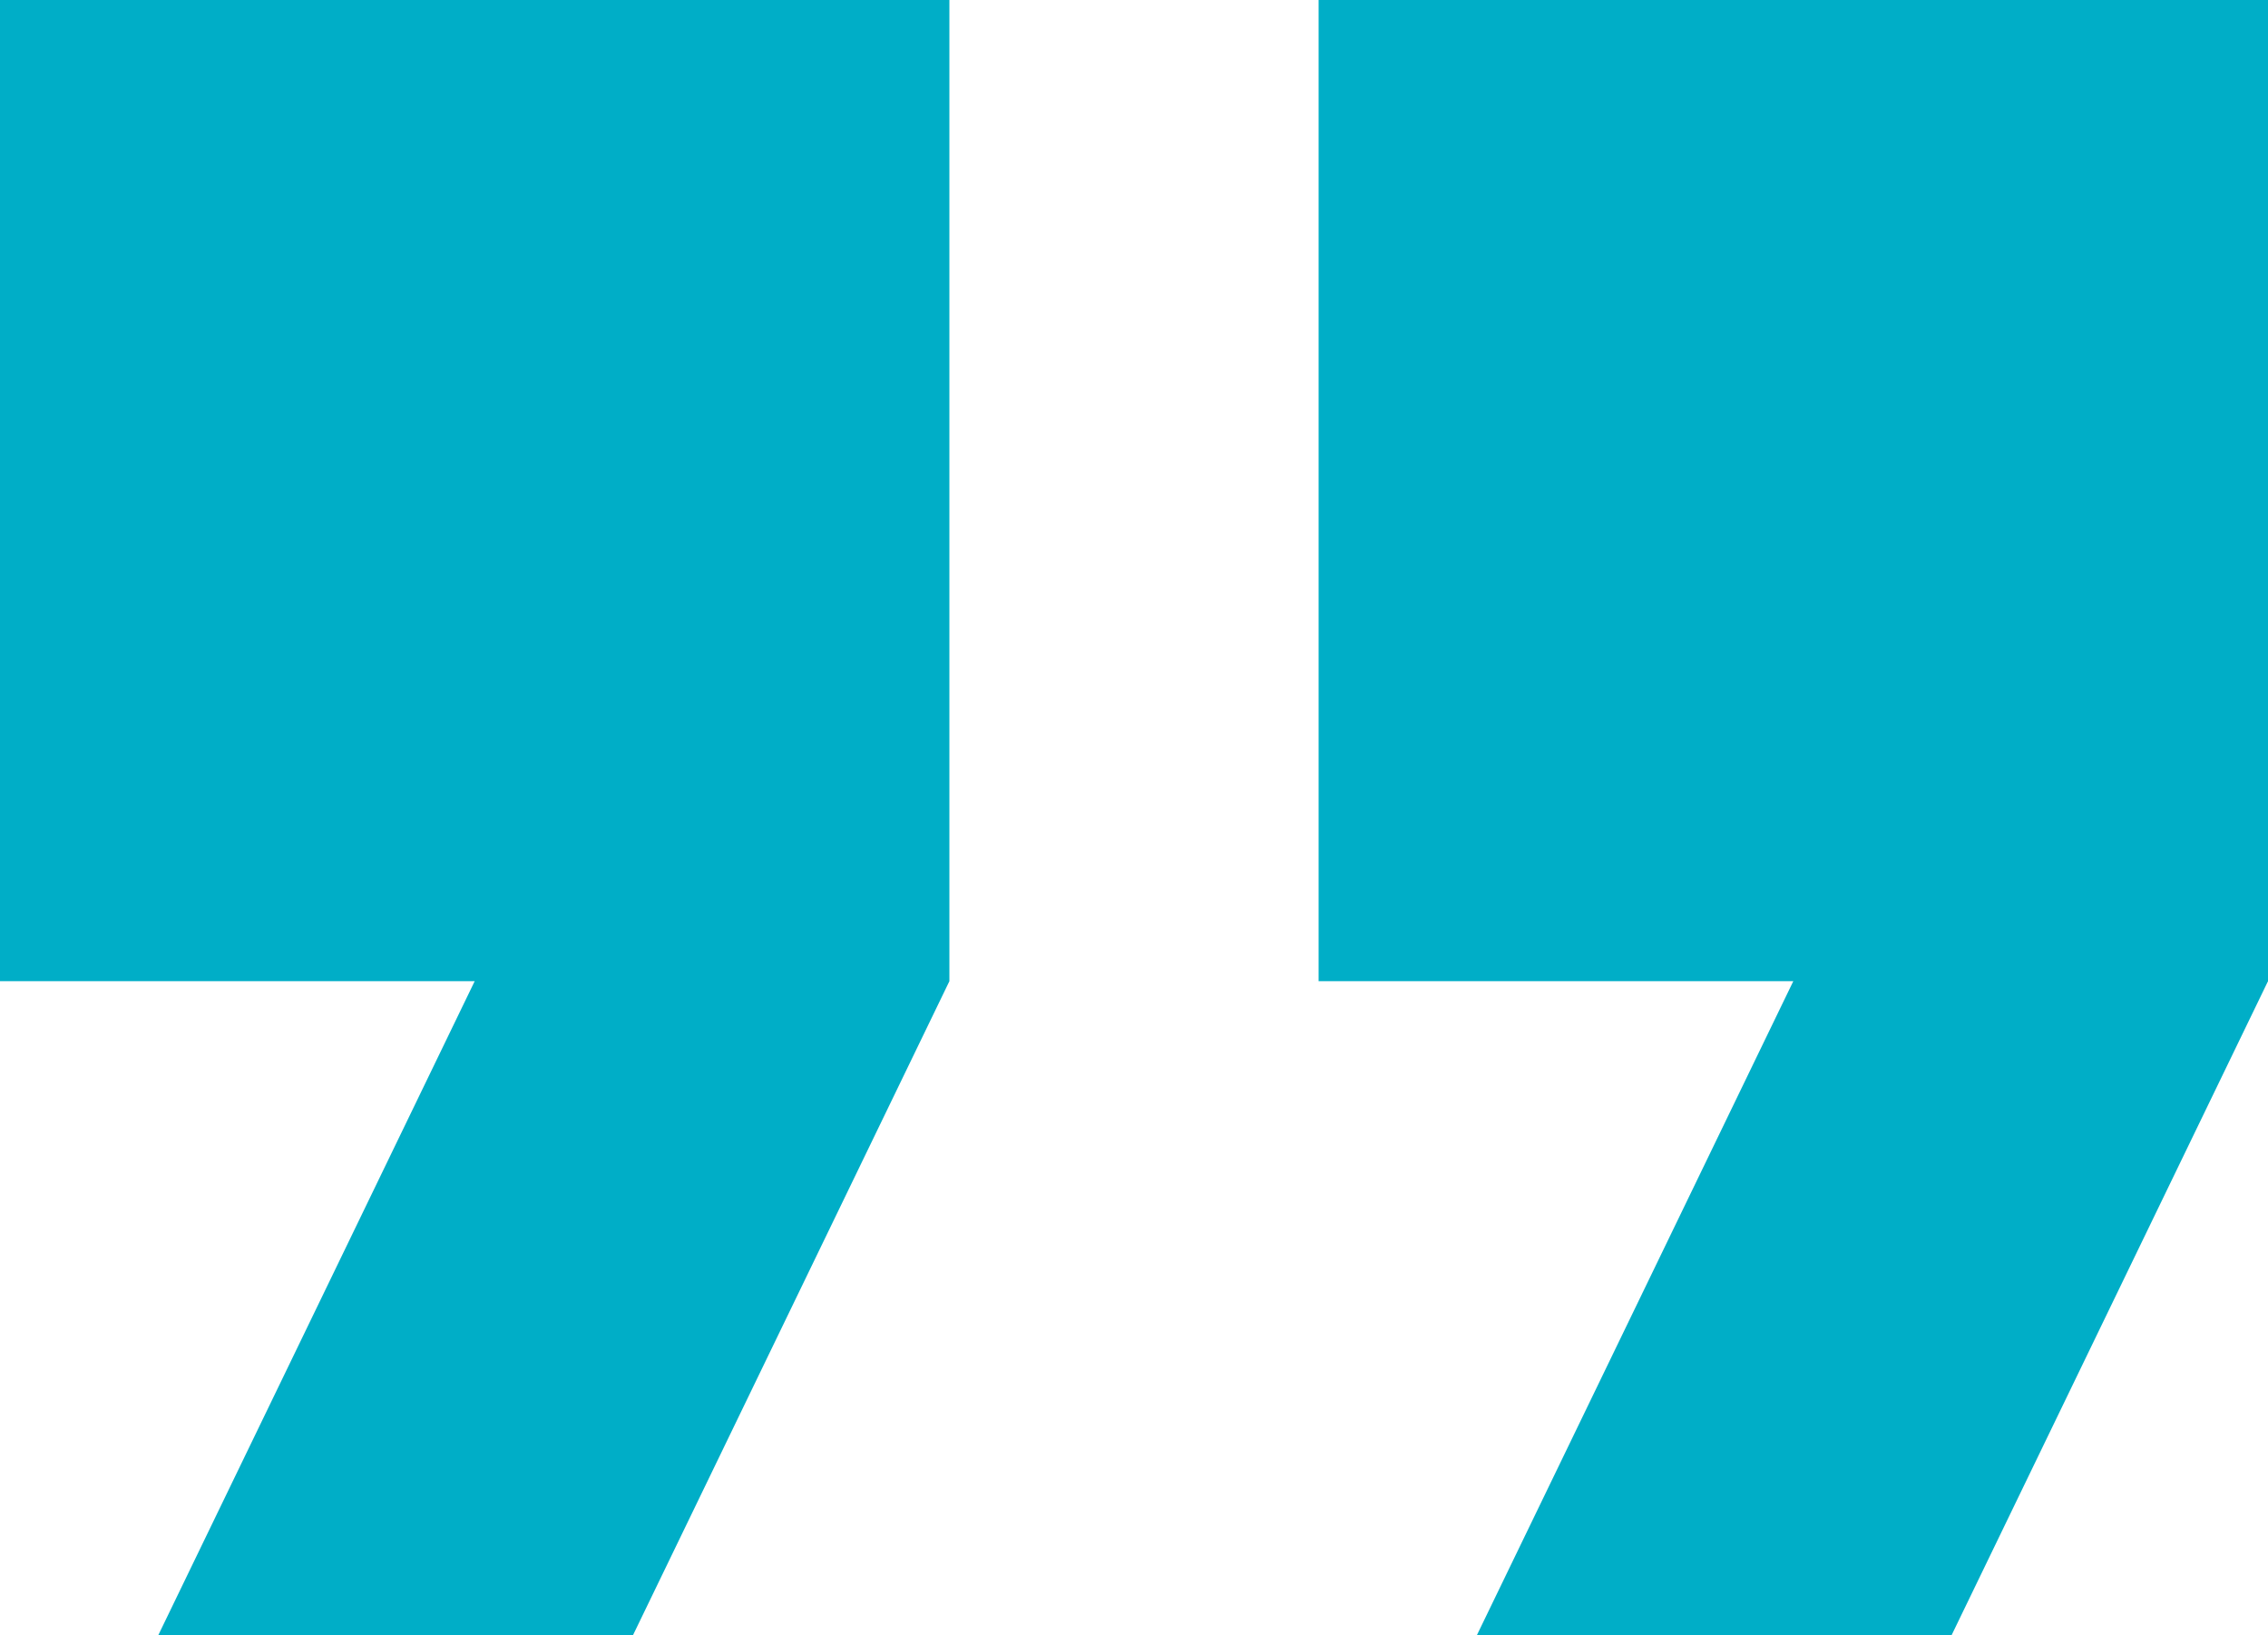
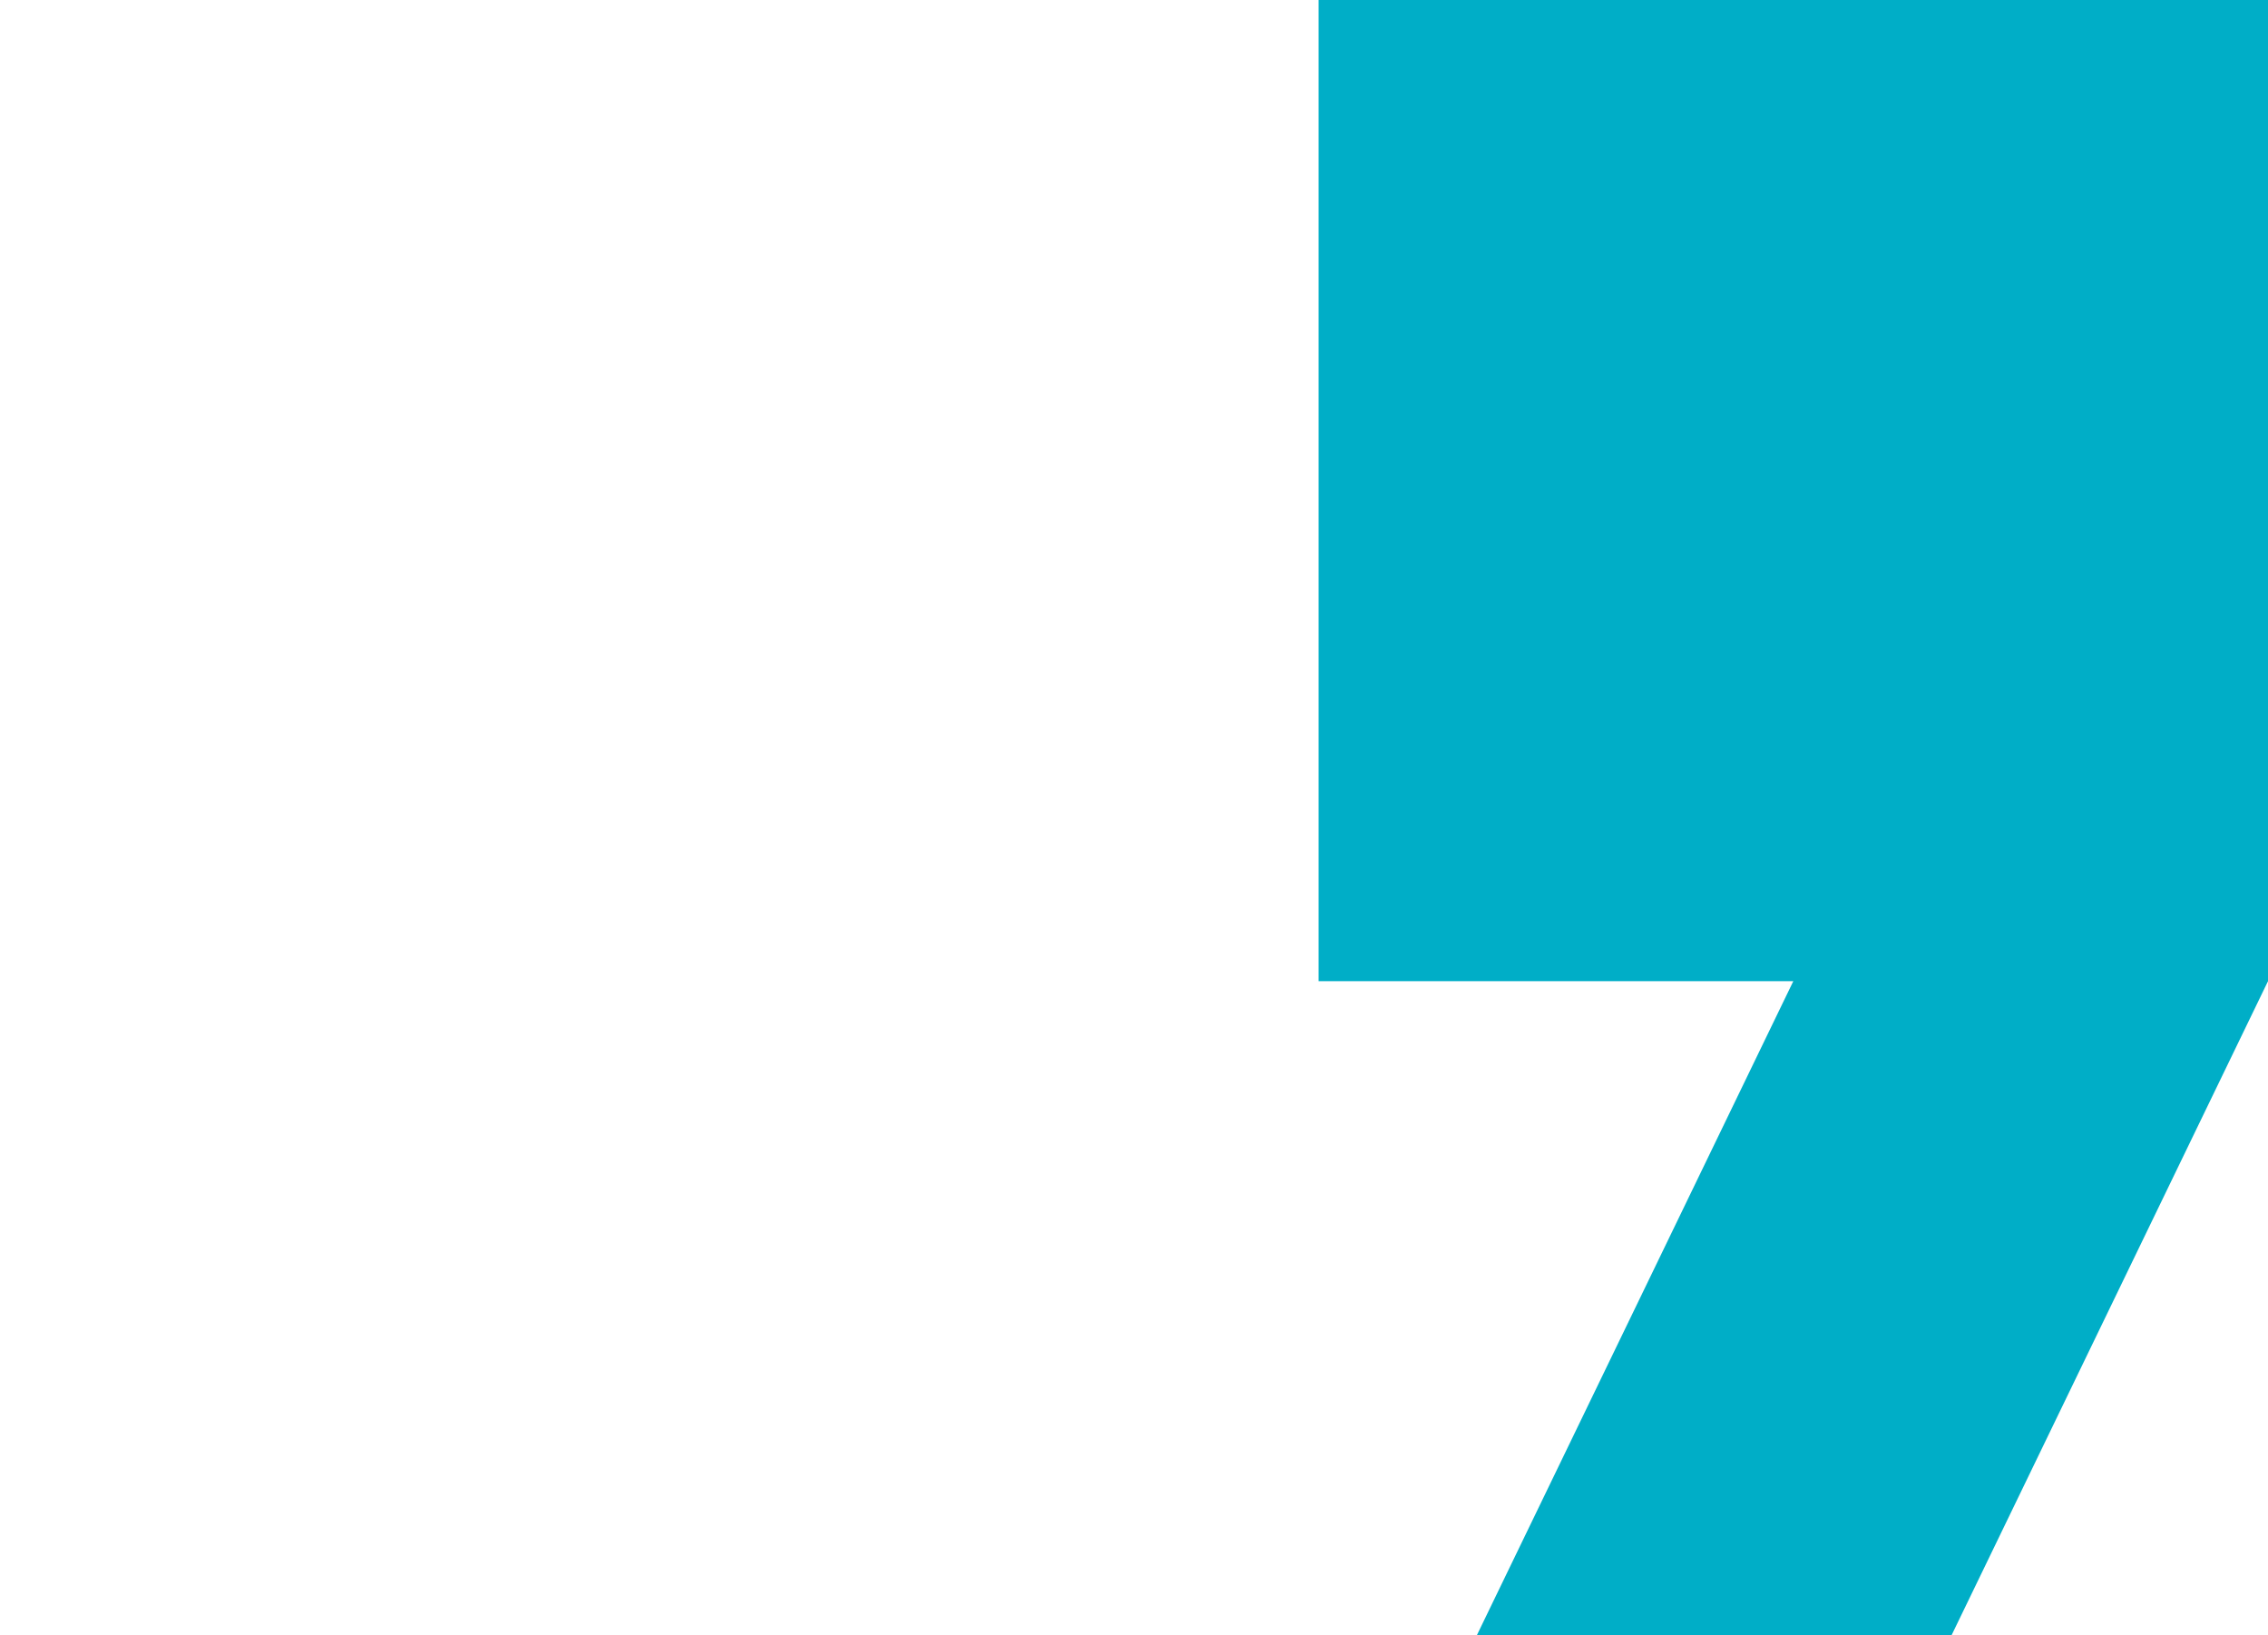
<svg xmlns="http://www.w3.org/2000/svg" width="43px" height="31px" viewBox="0 0 43 31" version="1.1">
  <title>quote</title>
  <g id="Banner-Informe-2020" stroke="none" stroke-width="1" fill="none" fill-rule="evenodd">
    <g id="Banner-Landing-B-Landing" transform="translate(-440, -2005)" fill="#00AEC7" fill-rule="nonzero">
      <g id="quote" transform="translate(440, 2005)">
-         <polygon id="Path" points="0 18.6 9 18.6 3 31 12 31 18 18.6 18 0 0 0" />
        <polygon id="Path" points="25 0 25 18.6 34 18.6 28 31 37 31 43 18.6 43 0" />
      </g>
    </g>
  </g>
</svg>